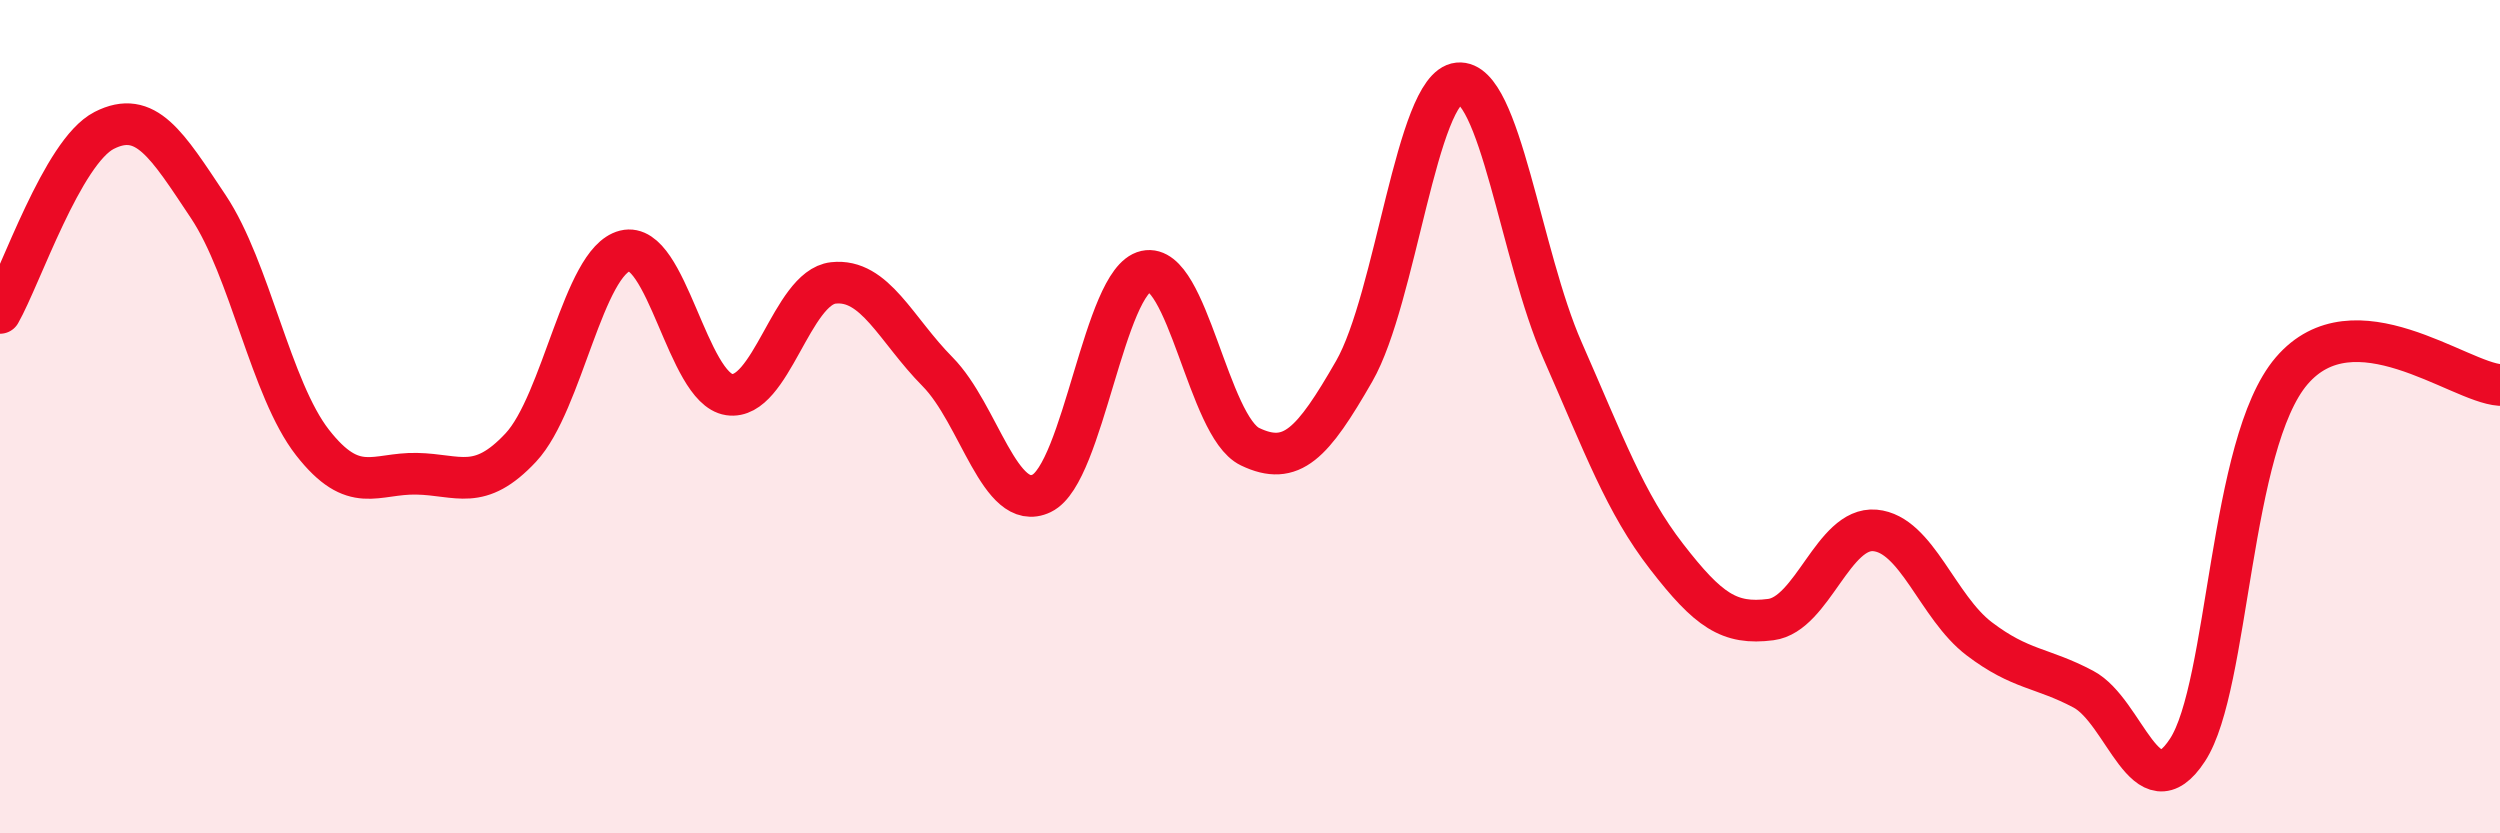
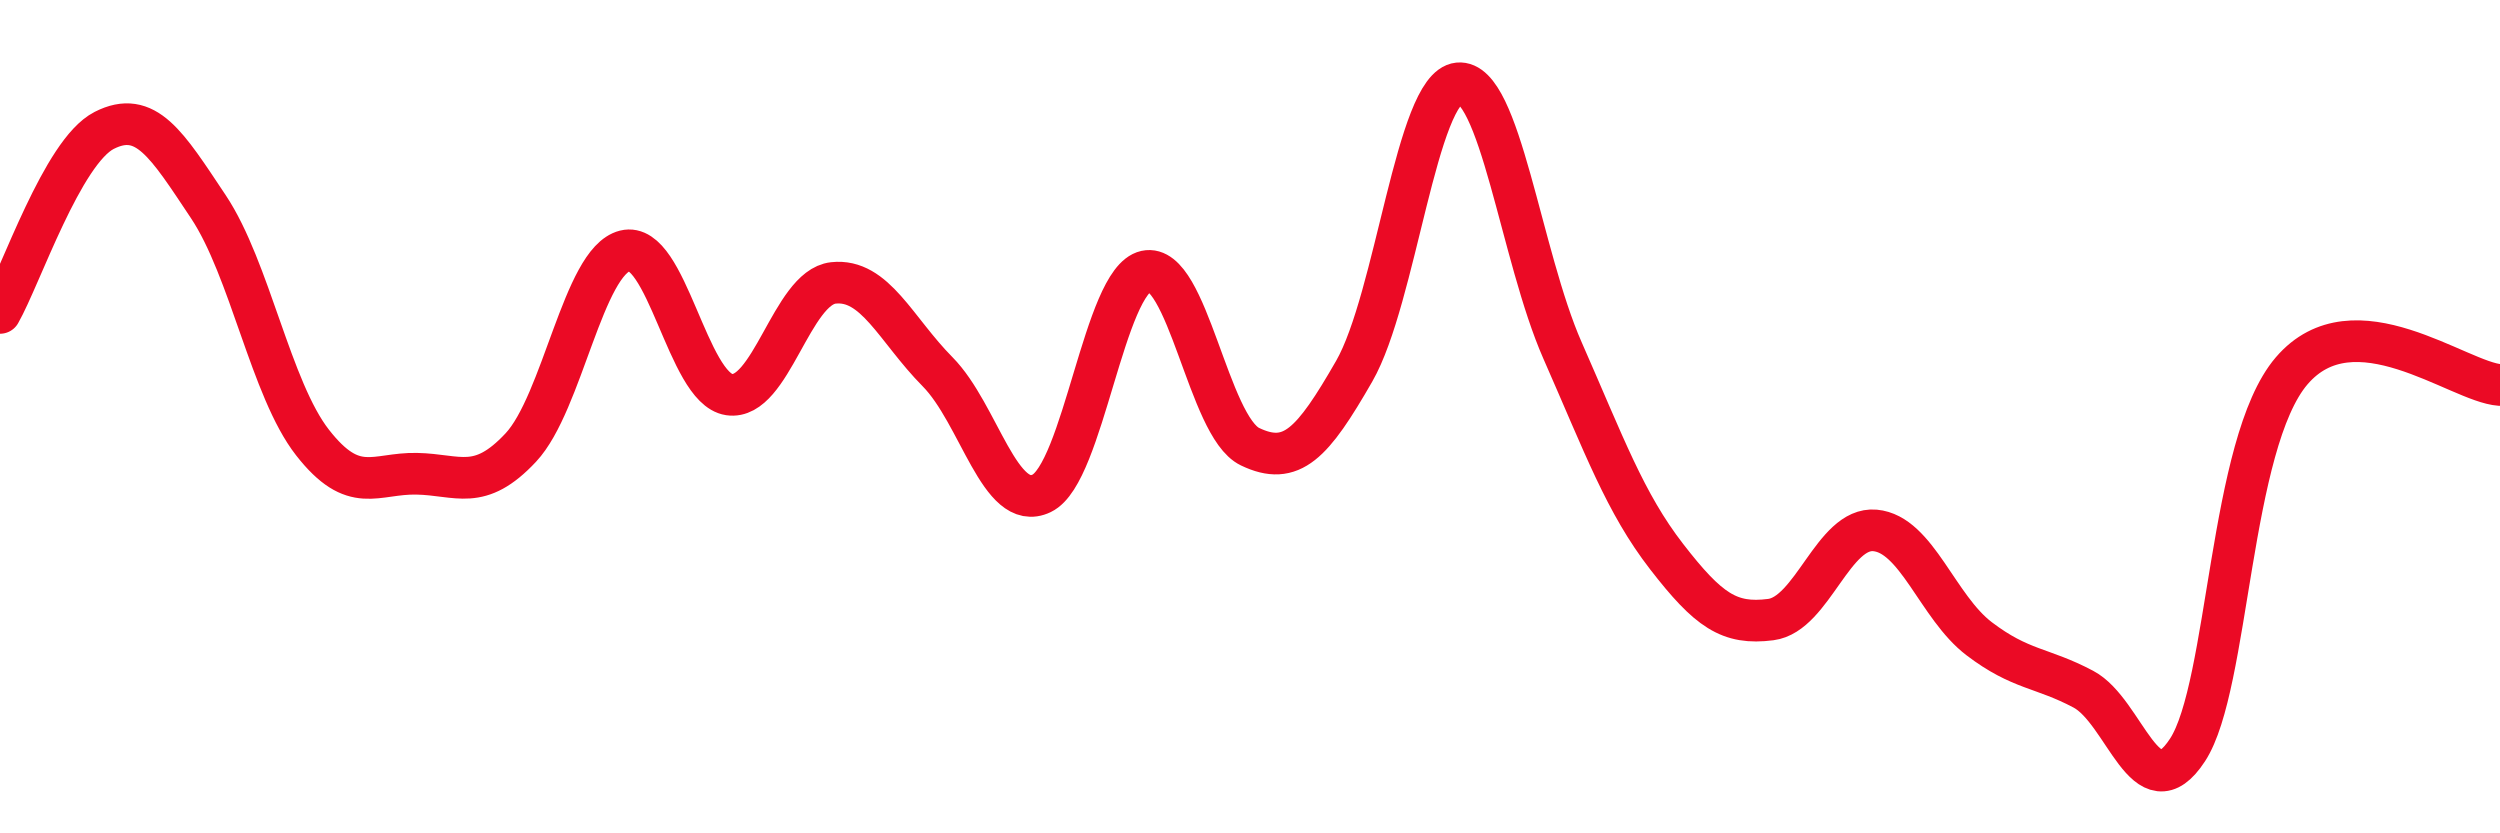
<svg xmlns="http://www.w3.org/2000/svg" width="60" height="20" viewBox="0 0 60 20">
-   <path d="M 0,7.51 C 0.5,6.63 1.5,3.64 2.5,3.13 C 3.5,2.62 4,3.46 5,4.96 C 6,6.46 6.5,9.34 7.5,10.62 C 8.5,11.9 9,11.35 10,11.37 C 11,11.39 11.5,11.81 12.5,10.74 C 13.5,9.67 14,6.27 15,6.02 C 16,5.77 16.5,9.32 17.5,9.47 C 18.5,9.62 19,6.9 20,6.79 C 21,6.68 21.5,7.91 22.5,8.92 C 23.5,9.93 24,12.32 25,11.84 C 26,11.36 26.5,6.73 27.5,6.51 C 28.5,6.29 29,10.24 30,10.72 C 31,11.2 31.5,10.65 32.5,8.91 C 33.5,7.17 34,2.1 35,2 C 36,1.9 36.5,6.14 37.5,8.41 C 38.5,10.68 39,12.07 40,13.36 C 41,14.65 41.5,15 42.5,14.87 C 43.5,14.74 44,12.64 45,12.73 C 46,12.82 46.5,14.57 47.5,15.33 C 48.5,16.09 49,16.01 50,16.54 C 51,17.07 51.5,19.53 52.5,18 C 53.5,16.47 53.5,10.65 55,8.9 C 56.5,7.15 59,9.17 60,9.24L60 20L0 20Z" fill="#EB0A25" opacity="0.1" stroke-linecap="round" stroke-linejoin="round" />
  <path d="M 0,7.51 C 0.5,6.63 1.5,3.64 2.5,3.13 C 3.5,2.62 4,3.46 5,4.96 C 6,6.46 6.5,9.34 7.5,10.62 C 8.5,11.9 9,11.35 10,11.37 C 11,11.39 11.5,11.81 12.5,10.74 C 13.5,9.67 14,6.27 15,6.02 C 16,5.77 16.5,9.32 17.5,9.47 C 18.5,9.62 19,6.9 20,6.79 C 21,6.68 21.5,7.91 22.5,8.92 C 23.5,9.93 24,12.32 25,11.84 C 26,11.36 26.5,6.73 27.5,6.51 C 28.5,6.29 29,10.24 30,10.72 C 31,11.2 31.5,10.65 32.5,8.91 C 33.5,7.17 34,2.1 35,2 C 36,1.9 36.5,6.14 37.5,8.41 C 38.5,10.68 39,12.07 40,13.36 C 41,14.65 41.5,15 42.5,14.87 C 43.5,14.74 44,12.64 45,12.73 C 46,12.82 46.5,14.57 47.5,15.33 C 48.5,16.09 49,16.01 50,16.54 C 51,17.07 51.5,19.53 52.5,18 C 53.5,16.47 53.5,10.65 55,8.9 C 56.5,7.15 59,9.17 60,9.24" stroke="#EB0A25" stroke-width="1" fill="none" stroke-linecap="round" stroke-linejoin="round" />
</svg>